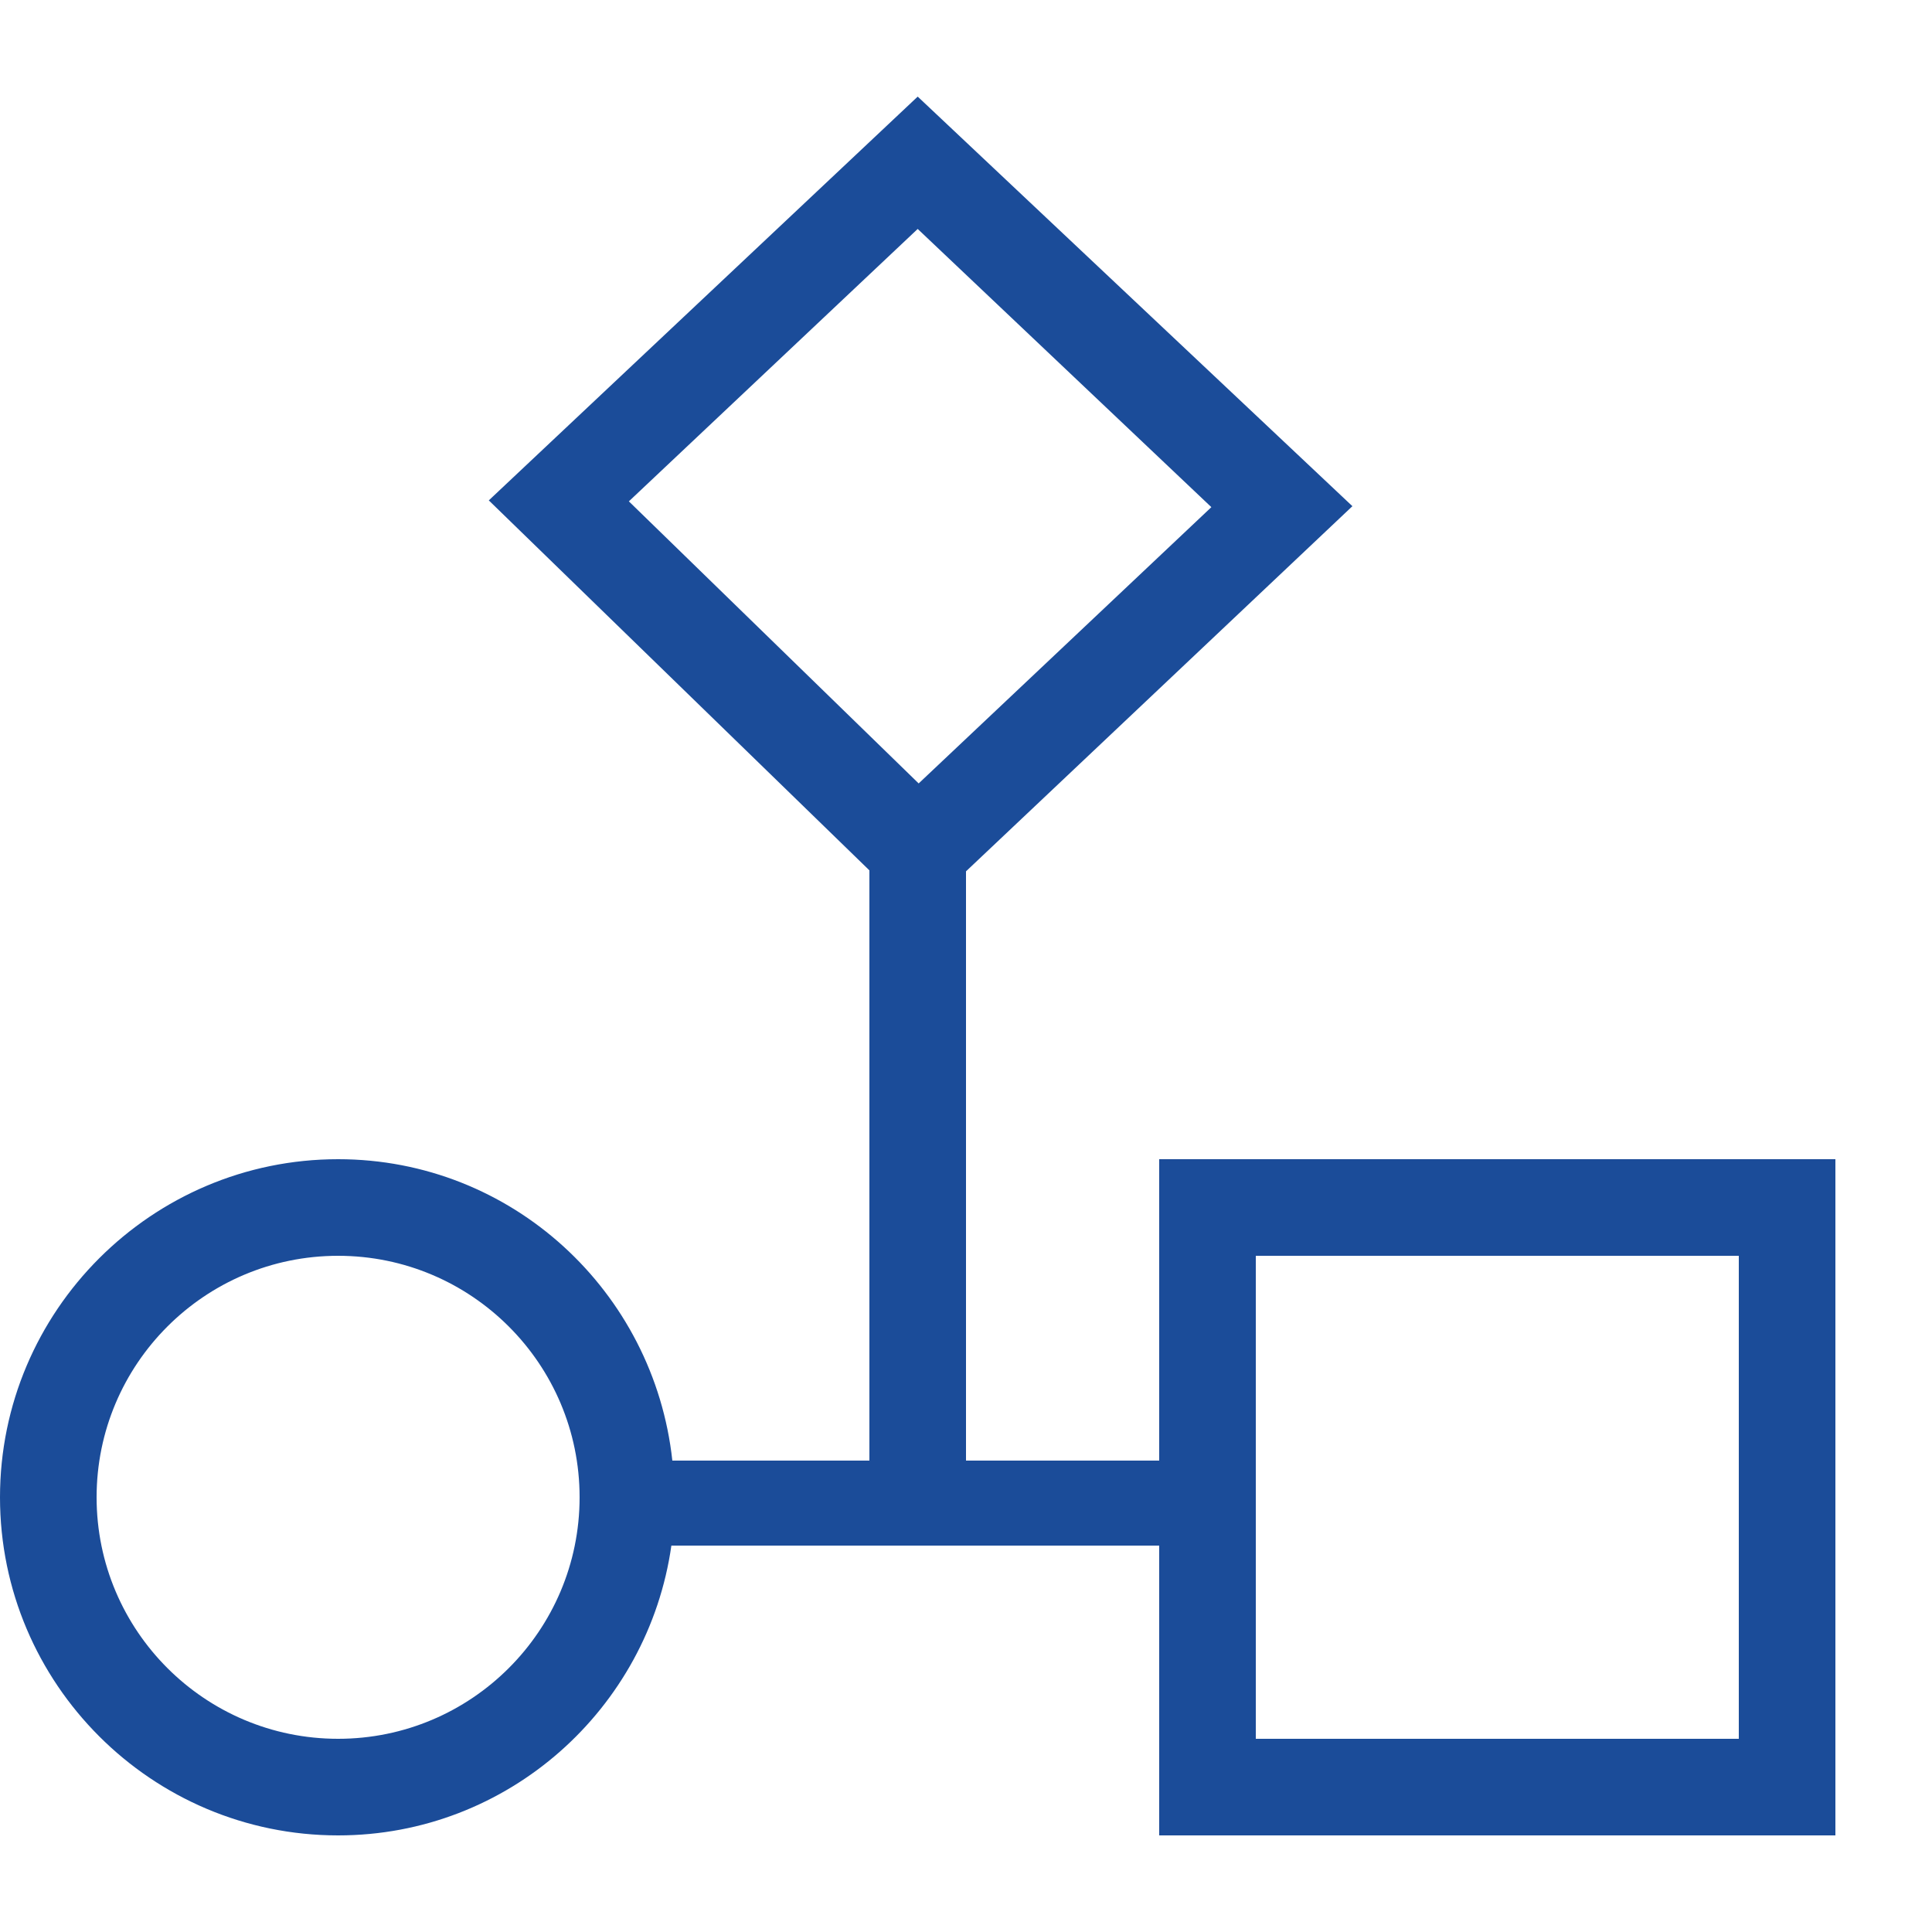
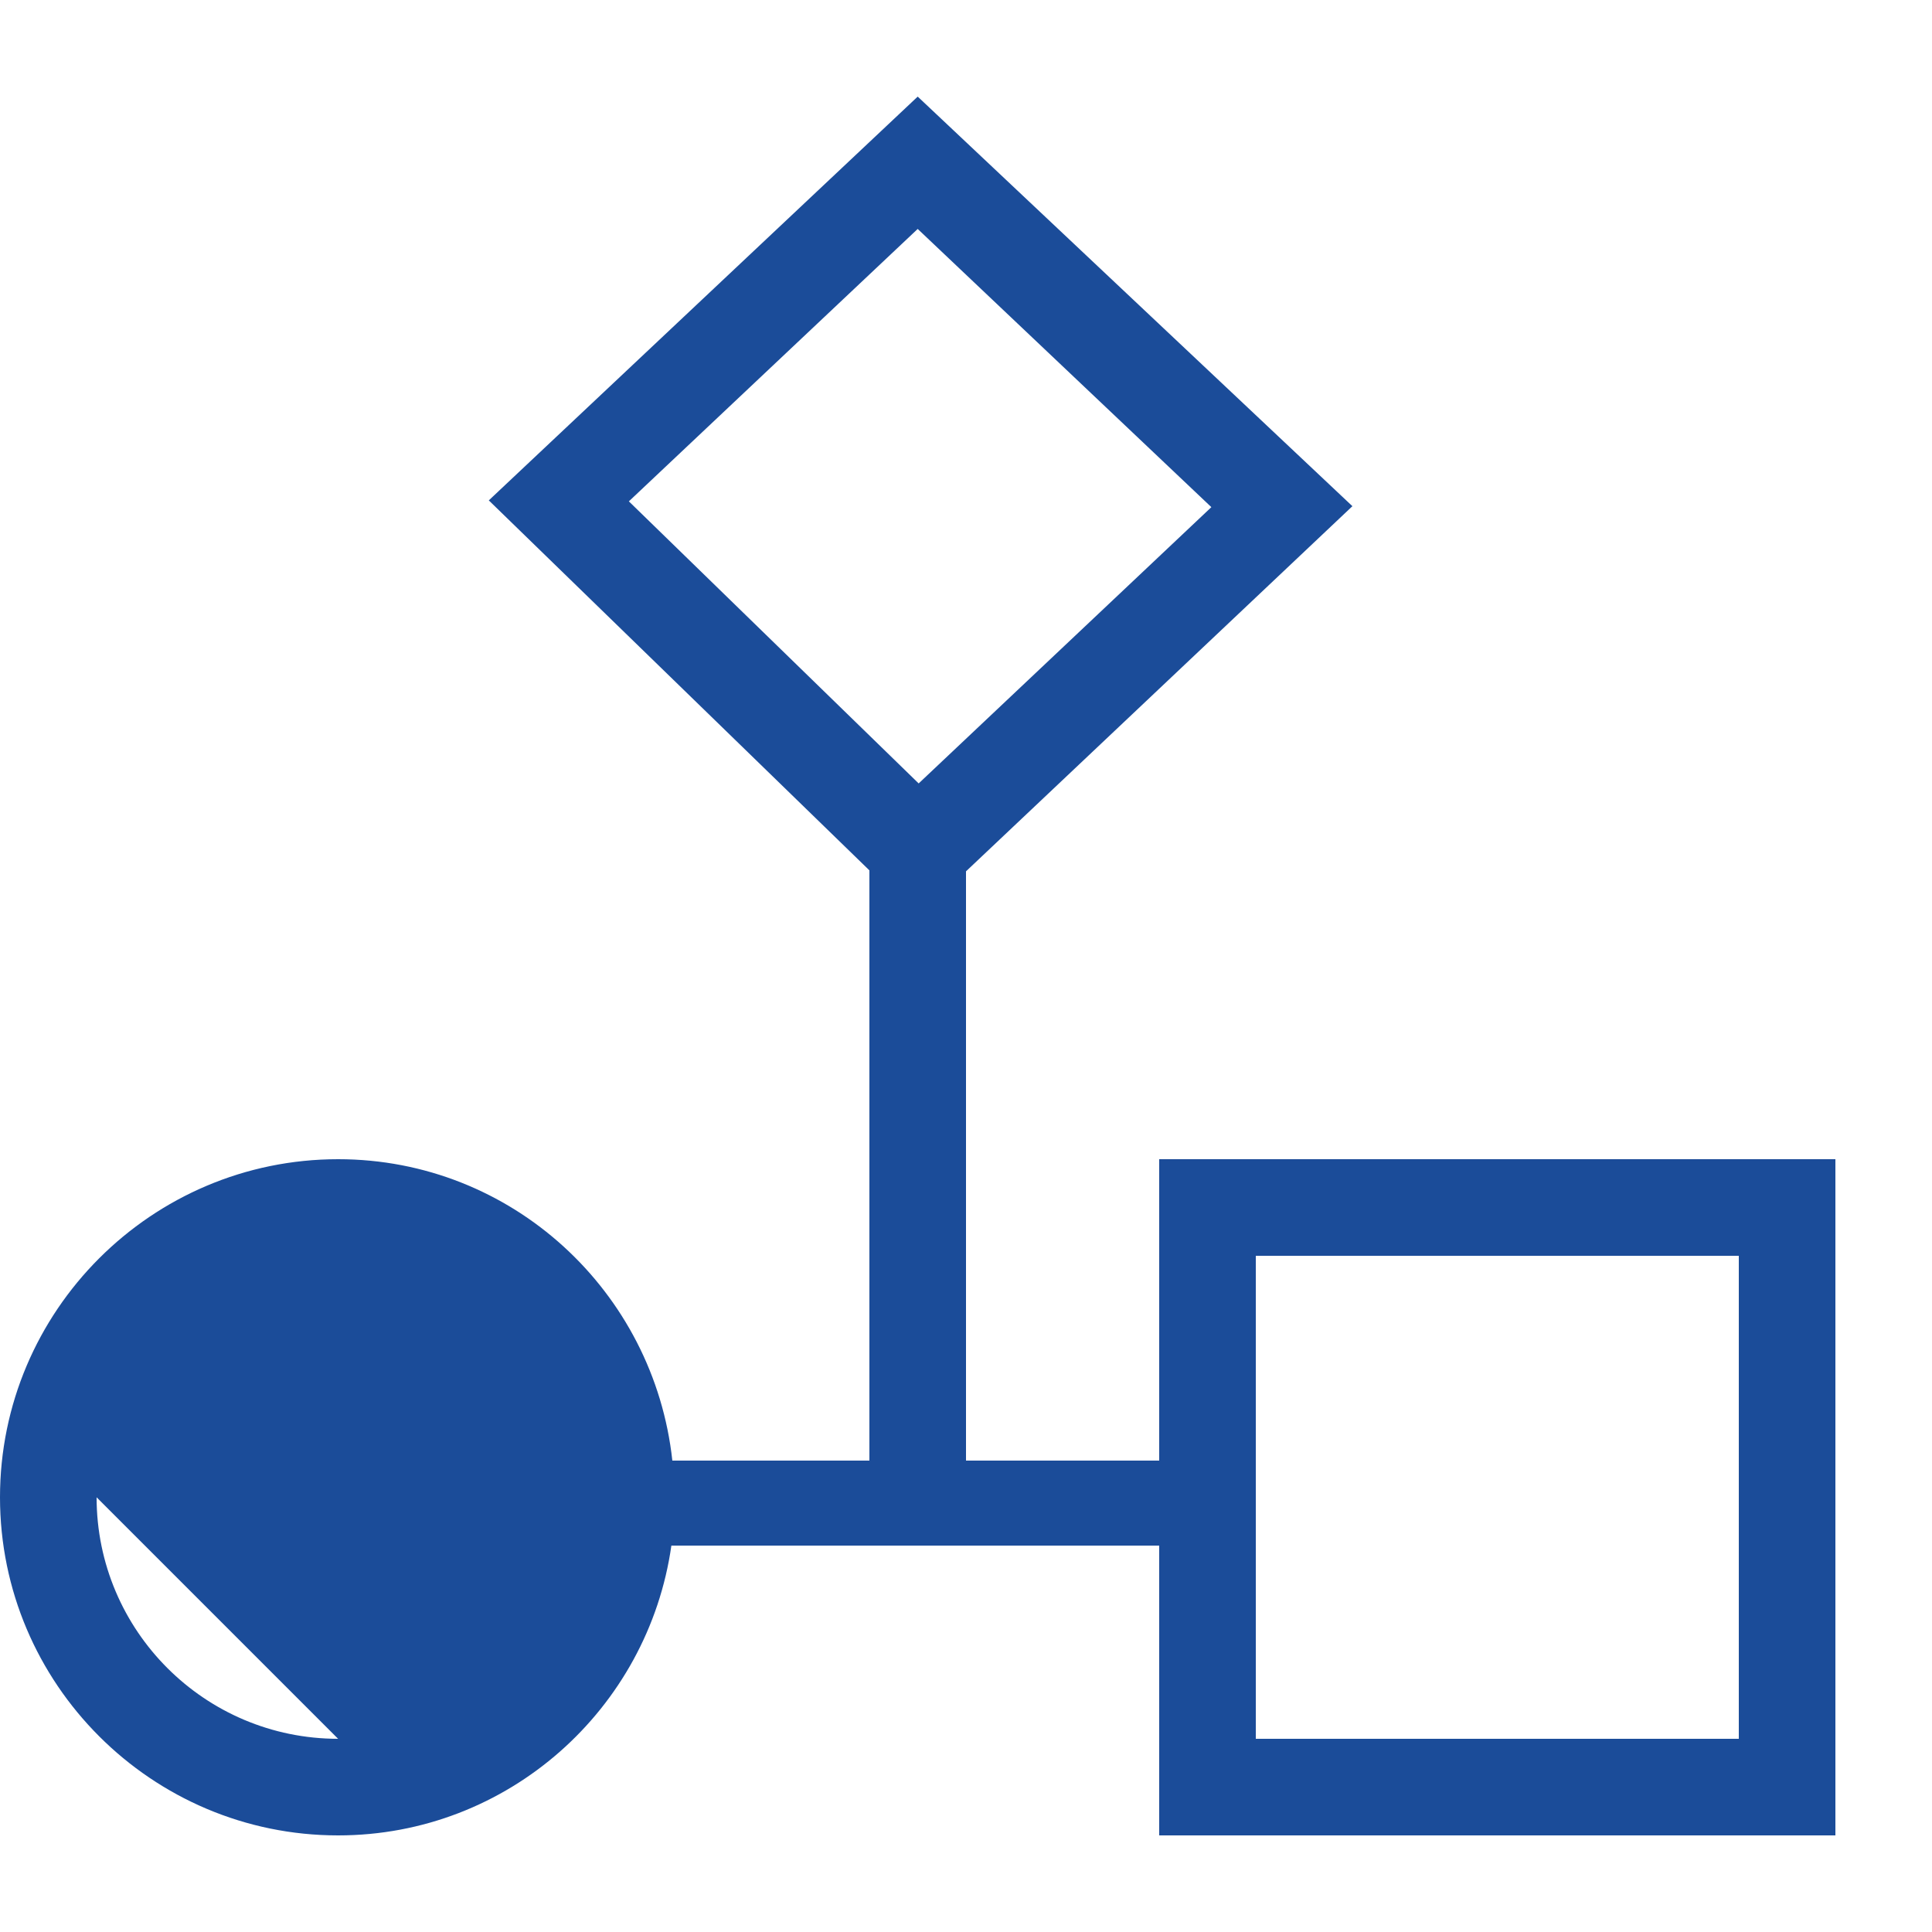
<svg xmlns="http://www.w3.org/2000/svg" id="Layer_1" viewBox="0 0 20 20">
  <defs>
    <style>.cls-1{fill:#1b4c99;stroke-width:0px;}</style>
  </defs>
-   <path class="cls-1" d="m12,12v3.12h-2v-6.1l4-3.78L9.5,1l-4.44,4.18,3.94,3.83v6.11h-2.04c-.19-1.75-1.66-3.12-3.46-3.12-1.93,0-3.5,1.57-3.5,3.5s1.57,3.5,3.5,3.5c1.76,0,3.21-1.31,3.45-3h5.05v3h7v-7h-7Zm-8.5,6c-1.38,0-2.5-1.12-2.5-2.5s1.12-2.5,2.5-2.5,2.5,1.12,2.5,2.5-1.12,2.5-2.5,2.5Zm3.01-12.81l2.99-2.82,3.04,2.88-3.03,2.86-3-2.92Zm11.49,12.81h-5v-5h5v5Z" />
+   <path class="cls-1" d="m12,12v3.12h-2v-6.1l4-3.78L9.5,1l-4.44,4.18,3.94,3.83v6.11h-2.04c-.19-1.75-1.66-3.12-3.46-3.12-1.93,0-3.5,1.57-3.5,3.5s1.57,3.5,3.5,3.5c1.76,0,3.21-1.31,3.45-3h5.05v3h7v-7h-7Zm-8.5,6c-1.38,0-2.5-1.12-2.5-2.5Zm3.01-12.81l2.99-2.82,3.04,2.88-3.03,2.86-3-2.92Zm11.49,12.81h-5v-5h5v5Z" />
</svg>